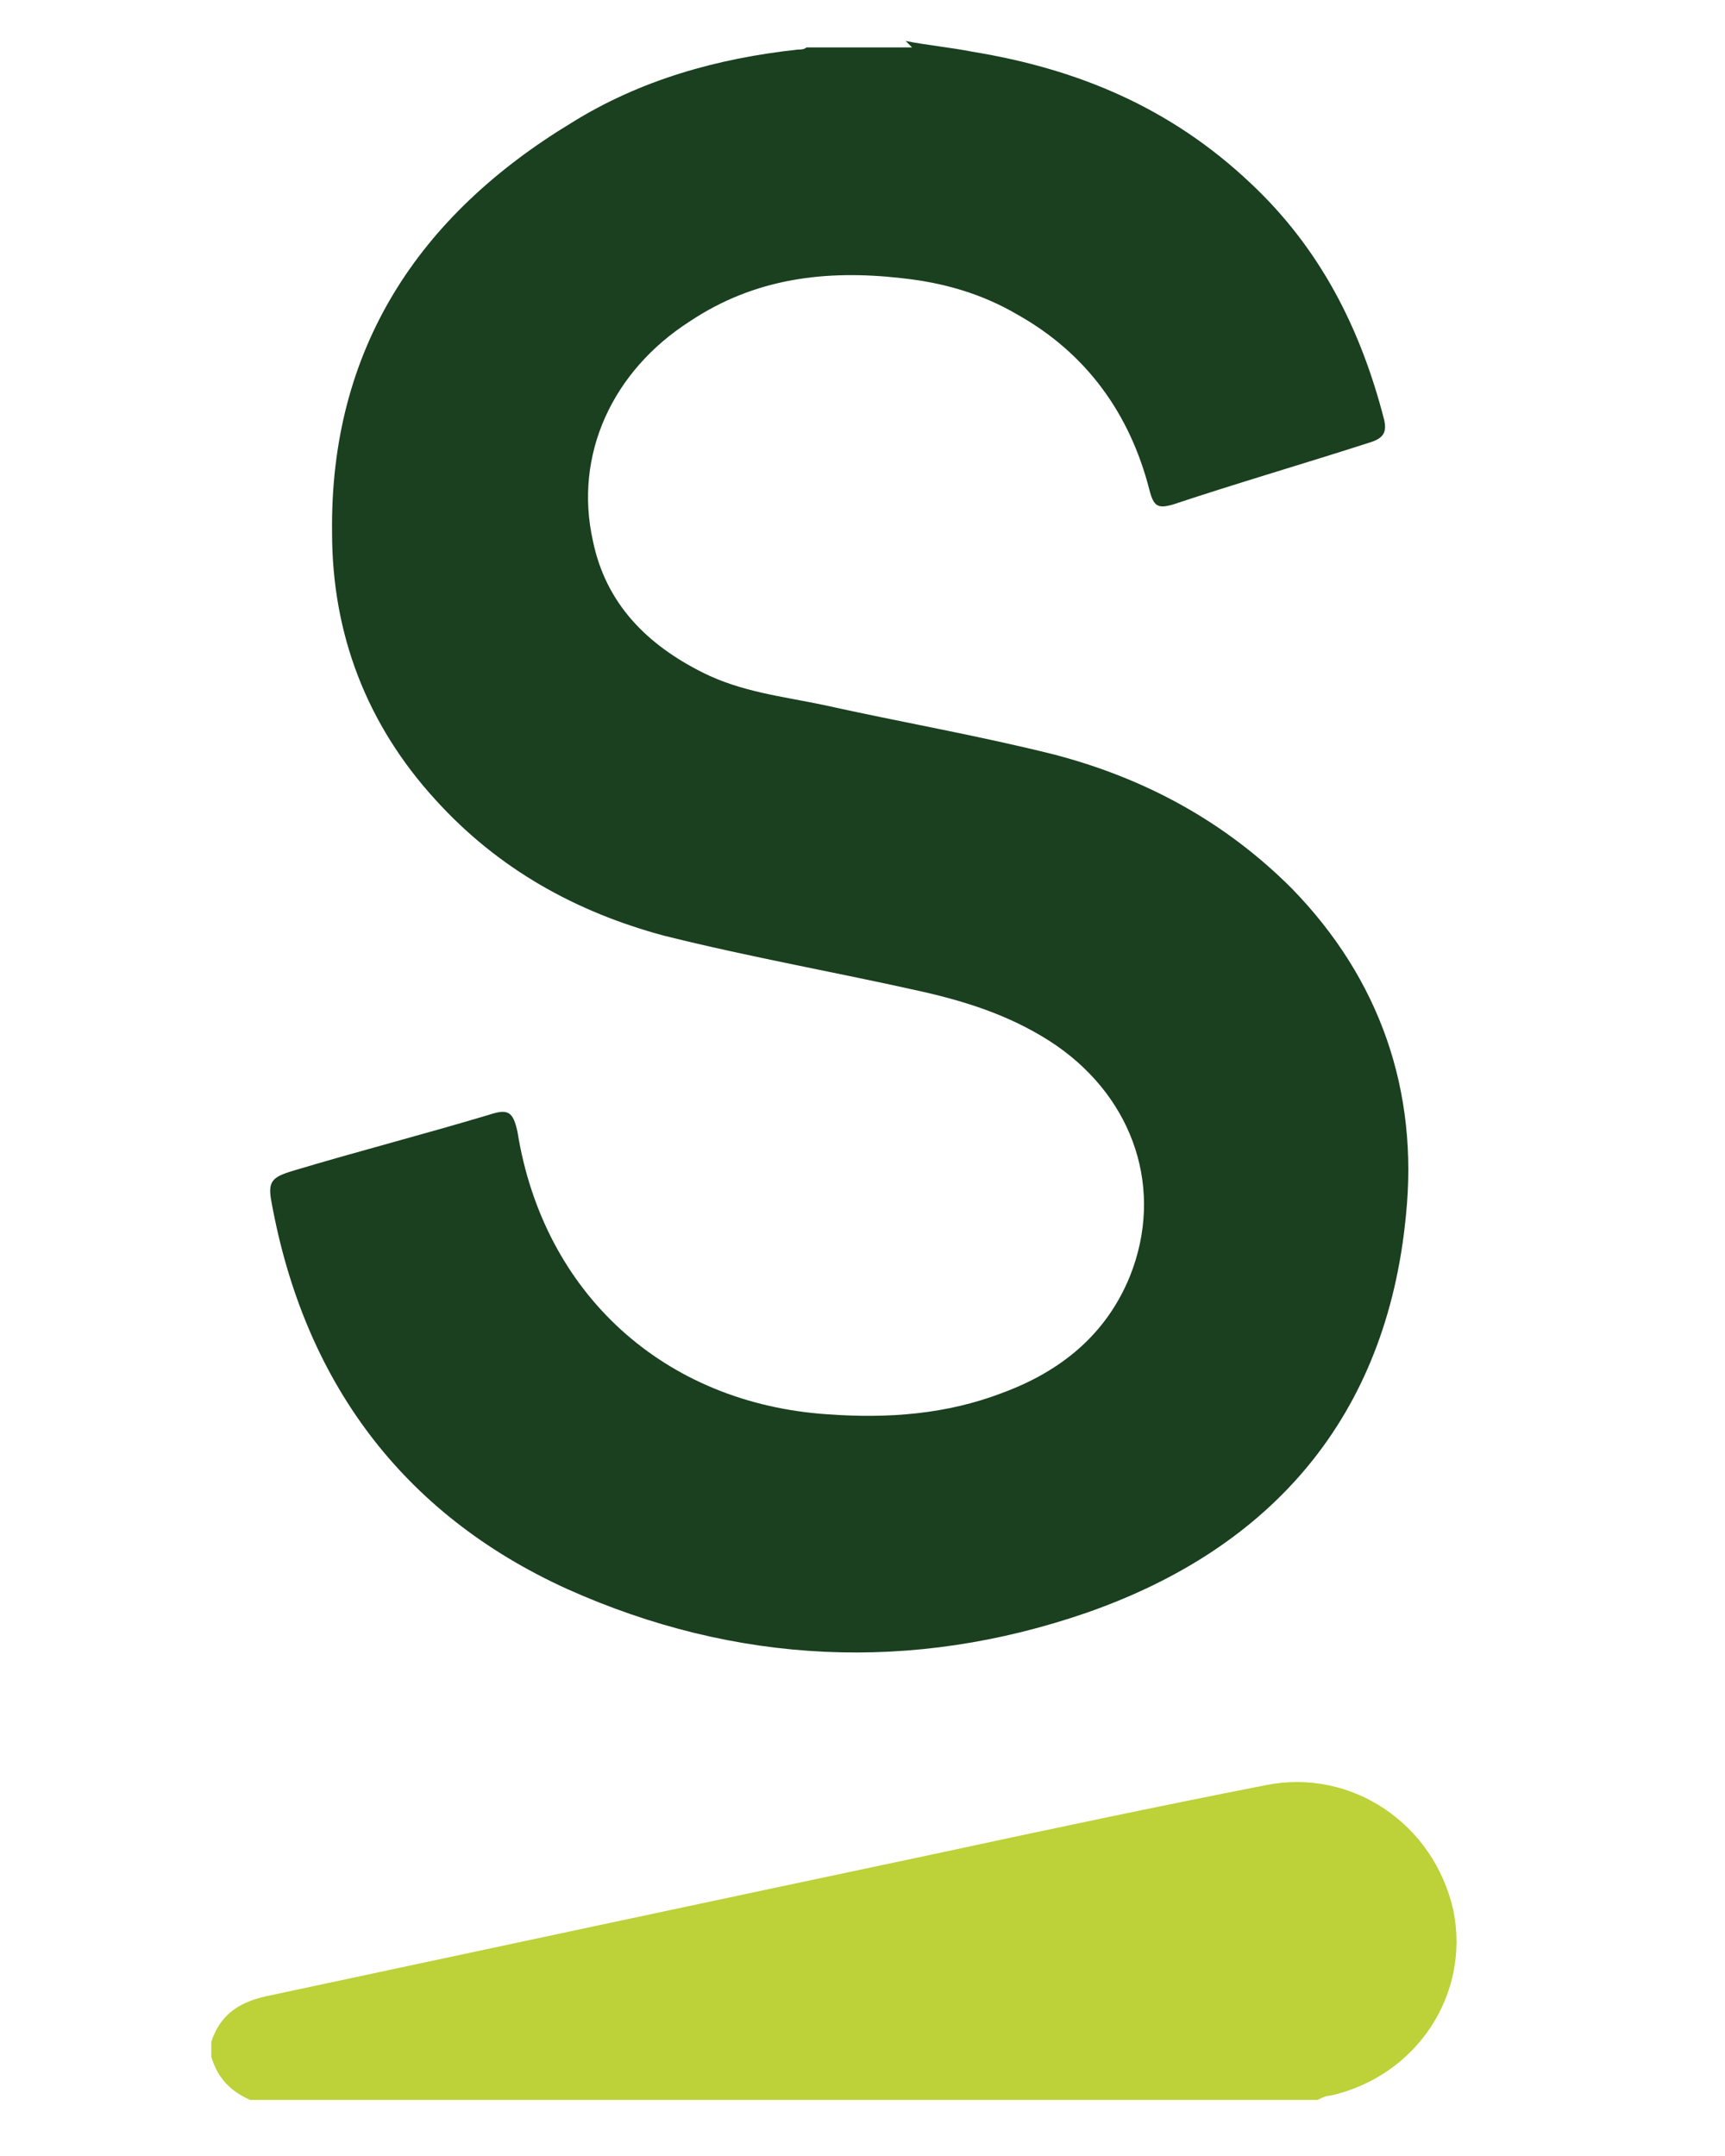
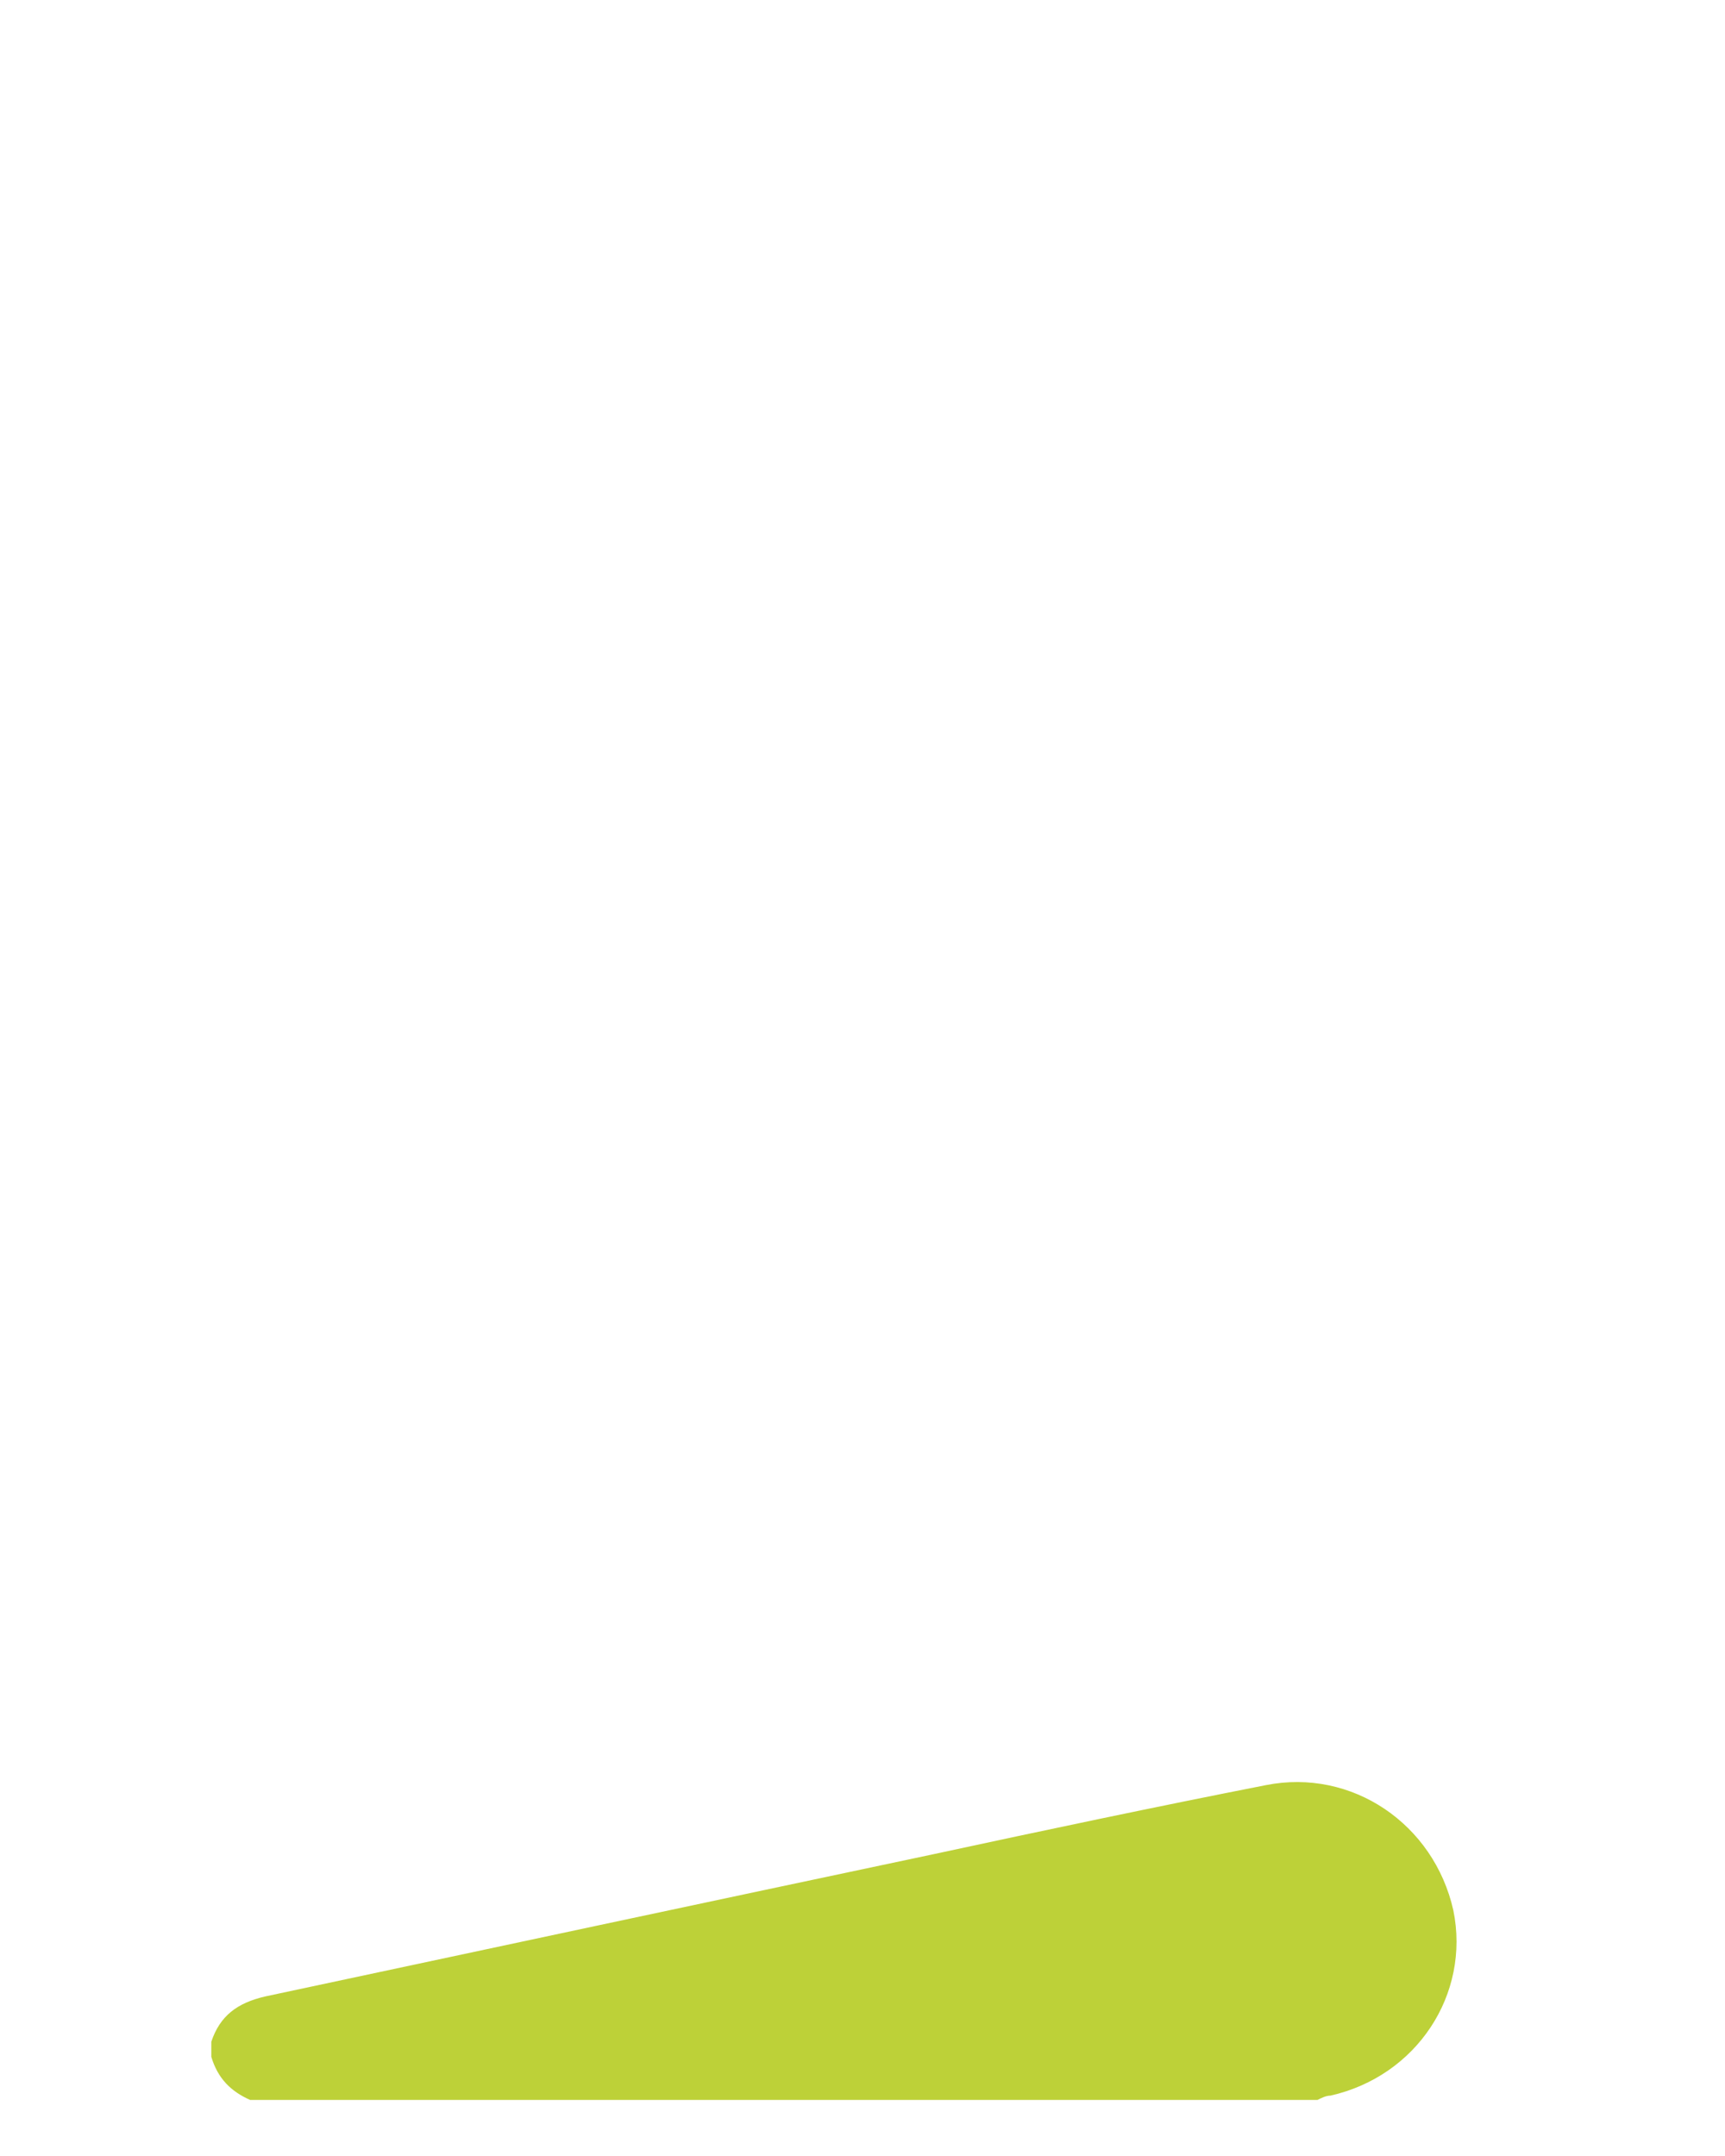
<svg xmlns="http://www.w3.org/2000/svg" id="Sercotel_Gran_Fama_Almeria" version="1.1" viewBox="0 0 80 100">
  <defs>
    <style>
      .st0 {
        fill: #1a401f;
      }

      .st1 {
        fill: #bdd138;
      }
    </style>
  </defs>
  <path id="linea" class="st1" d="M9.8,94.7c.4-1.2,1.2-1.8,2.5-2.1,10.3-2.2,20.6-4.4,31-6.6,5.1-1.1,10.3-2.2,15.4-3.2,4-.8,7.8,1.8,8.7,5.8.8,3.9-1.7,7.7-5.7,8.6-.2,0-.4.1-.6.2H11.6c-.9-.4-1.5-1-1.8-2v-.8Z" />
-   <path id="S" class="st0" d="M42,1.9c1,.2,2.1.3,3.1.5,4.9.8,9.2,2.6,12.9,6.1,3.2,3,5.1,6.7,6.2,11,.1.5,0,.8-.6,1-3.1,1-6.2,1.9-9.2,2.9-.7.2-.9.1-1.1-.7-.9-3.5-2.9-6.3-6.1-8.1-1.7-1-3.5-1.5-5.4-1.7-3.5-.4-6.8,0-9.8,2-3.6,2.3-5.4,6.2-4.5,10.2.6,2.9,2.5,4.8,5.1,6.1,1.8.9,3.7,1.1,5.6,1.5,3.6.8,7.1,1.4,10.7,2.3,4.2,1.1,7.9,3.1,11,6.2,4.1,4.2,5.9,9.4,5.3,15.2-.9,9.3-6.2,15.4-14.8,18.4-8.1,2.8-16.3,2.4-24.1-1.1-7.7-3.5-12.2-9.7-13.7-17.9-.2-1,0-1.2,1-1.5,3-.9,6.1-1.7,9.1-2.6.9-.3,1.1-.1,1.3.8,1.2,7.5,6.8,12.6,14.4,13.1,2.8.2,5.5,0,8.1-1,2.7-1,4.8-2.7,5.9-5.4,1.6-4,.2-8.2-3.4-10.7-1.9-1.3-4-2-6.2-2.5-4-.9-8-1.6-12-2.6-4.1-1.1-7.7-3.1-10.6-6.3-3.2-3.5-4.8-7.7-4.8-12.4-.1-8.5,4-14.7,11.1-19,3.2-2,6.8-3,10.5-3.4.1,0,.3,0,.4-.1h4.9Z" />
</svg>